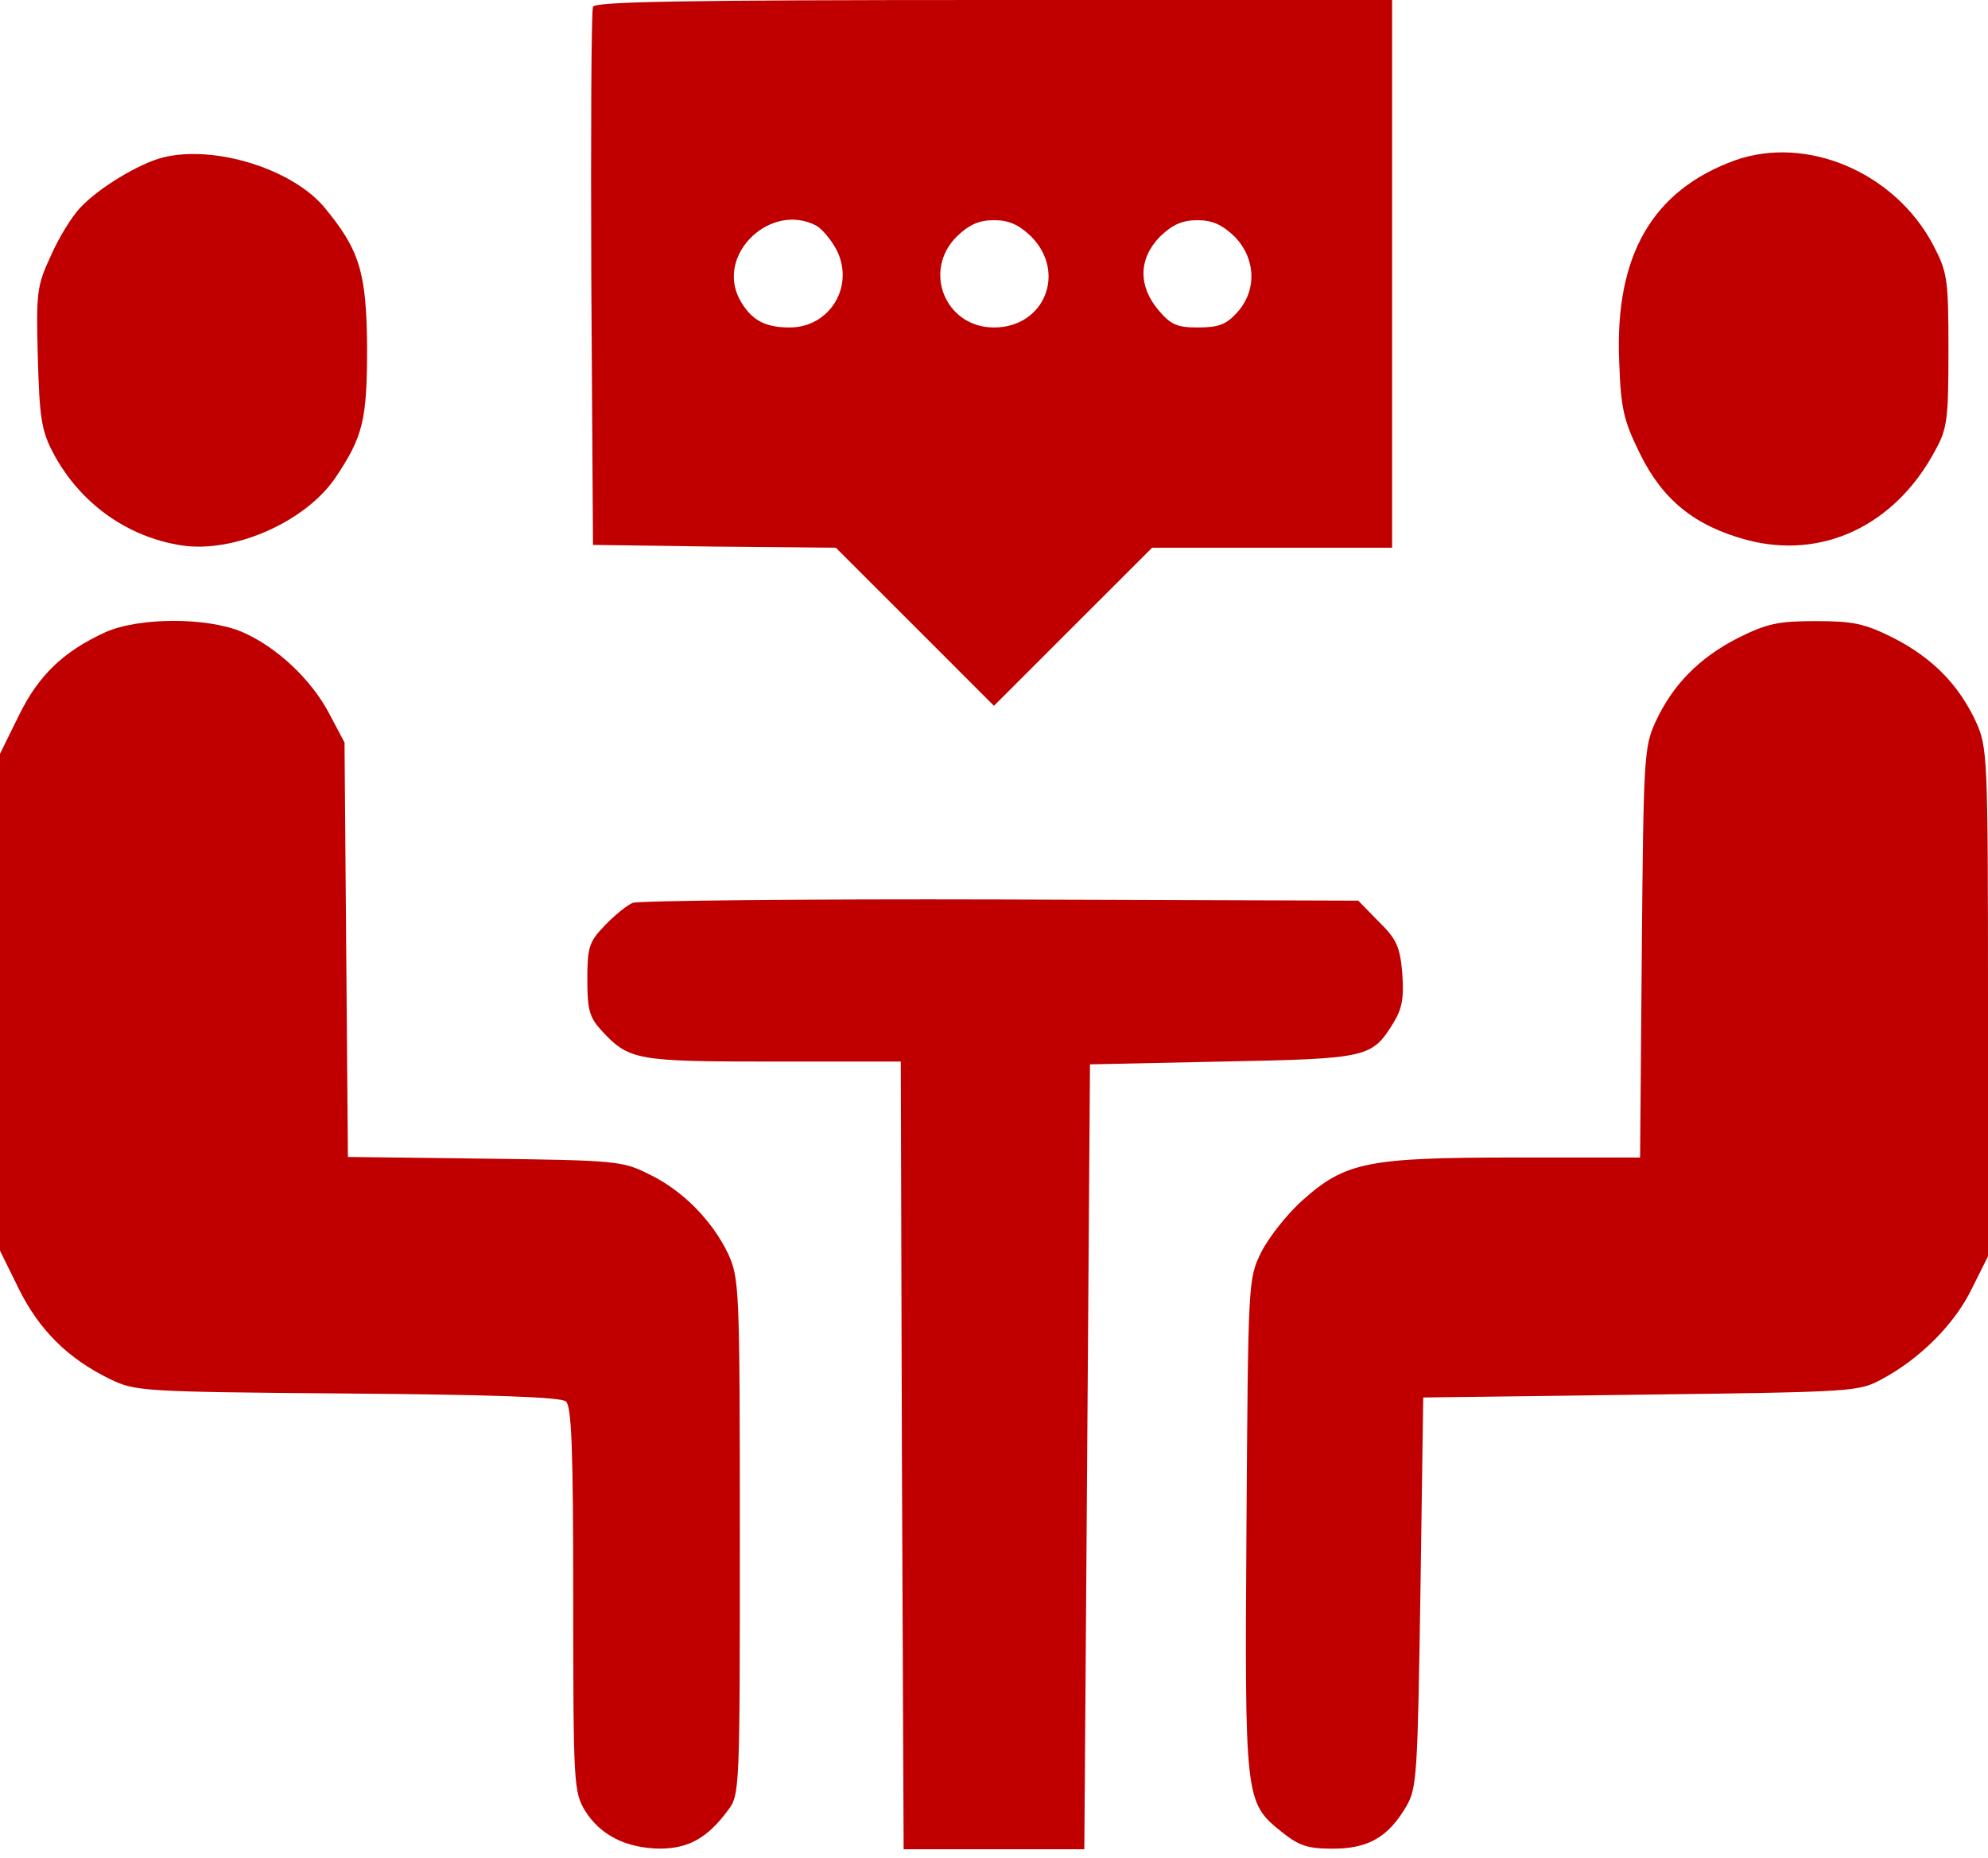
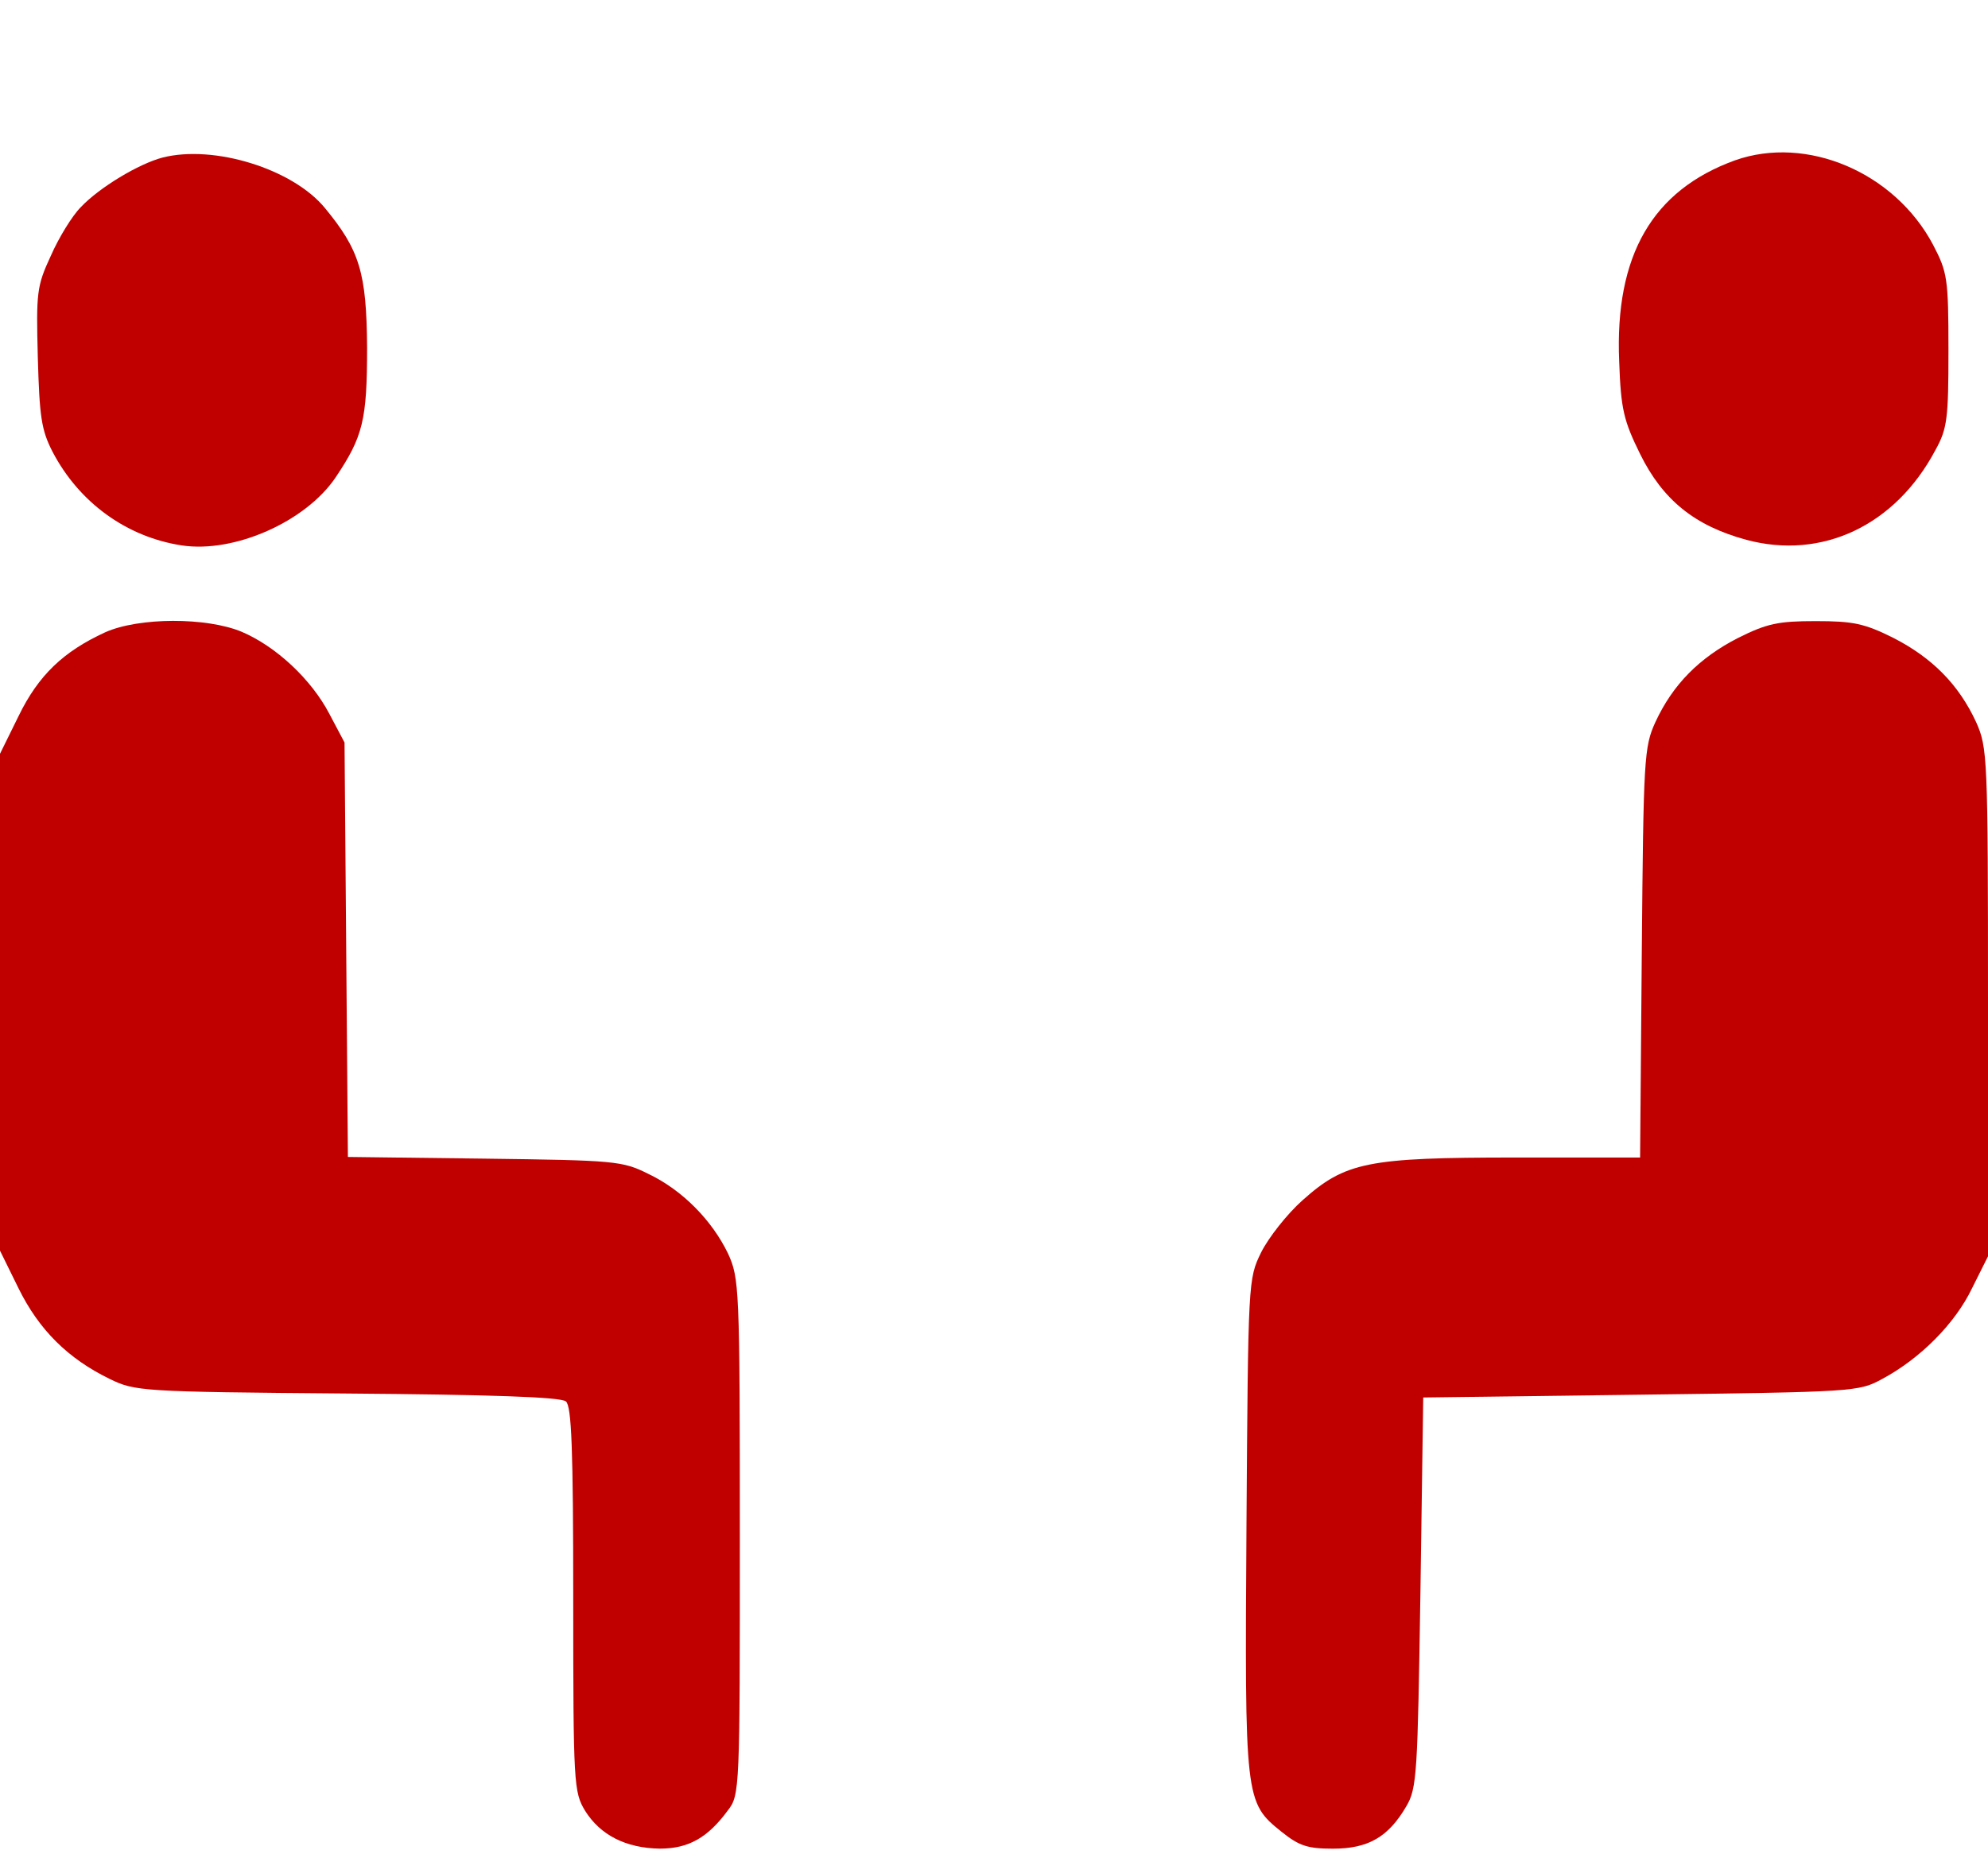
<svg xmlns="http://www.w3.org/2000/svg" width="46" height="43" viewBox="0 0 46 43" fill="none">
-   <path d="M13.721 0.157C13.682 0.248 13.669 3.084 13.682 6.469L13.721 12.611L16.531 12.65L19.34 12.676L21.17 14.505L22.999 16.335L24.829 14.505L26.659 12.676H29.429H32.212V6.338V-6.67572e-05H22.999C15.747 -6.67572e-05 13.76 0.039 13.721 0.157ZM18.896 5.227C19.027 5.306 19.236 5.554 19.353 5.776C19.785 6.612 19.21 7.579 18.269 7.579C17.681 7.579 17.367 7.396 17.106 6.913C16.57 5.868 17.851 4.665 18.896 5.227ZM23.862 5.475C24.685 6.312 24.163 7.579 22.999 7.579C21.876 7.579 21.34 6.273 22.137 5.475C22.424 5.201 22.647 5.096 22.999 5.096C23.352 5.096 23.574 5.201 23.862 5.475ZM28.567 5.475C29.063 5.985 29.089 6.73 28.619 7.24C28.37 7.514 28.188 7.579 27.717 7.579C27.233 7.579 27.09 7.514 26.802 7.174C26.332 6.612 26.345 5.985 26.841 5.475C27.129 5.201 27.351 5.096 27.704 5.096C28.057 5.096 28.279 5.201 28.567 5.475Z" fill="#C00000" />
  <path d="M3.763 3.646C3.214 3.789 2.299 4.338 1.868 4.796C1.672 4.992 1.359 5.501 1.176 5.92C0.849 6.625 0.836 6.769 0.875 8.272C0.914 9.631 0.953 9.945 1.215 10.454C1.829 11.63 2.927 12.428 4.207 12.623C5.423 12.806 7.069 12.075 7.762 11.055C8.402 10.101 8.494 9.722 8.494 8.037C8.481 6.312 8.324 5.789 7.514 4.809C6.769 3.907 4.952 3.345 3.763 3.646Z" fill="#C00000" />
  <path d="M40.145 3.711C38.237 4.404 37.362 5.907 37.466 8.363C37.505 9.474 37.571 9.736 37.95 10.507C38.472 11.565 39.204 12.166 40.407 12.493C42.158 12.963 43.856 12.166 44.784 10.415C45.059 9.919 45.085 9.683 45.085 8.102C45.085 6.442 45.059 6.299 44.732 5.671C43.843 3.986 41.805 3.123 40.145 3.711Z" fill="#C00000" />
  <path d="M2.431 14.635C1.464 15.08 0.889 15.629 0.431 16.57L0 17.445V23.195V28.945L0.431 29.821C0.902 30.775 1.568 31.441 2.535 31.912C3.123 32.199 3.254 32.212 8.024 32.251C11.304 32.277 12.977 32.33 13.094 32.434C13.225 32.539 13.264 33.506 13.264 37.021C13.264 41.294 13.277 41.477 13.539 41.909C13.891 42.471 14.479 42.771 15.264 42.784C15.93 42.784 16.374 42.536 16.845 41.895C17.119 41.543 17.119 41.386 17.119 35.571C17.119 29.768 17.106 29.585 16.845 29.01C16.479 28.252 15.799 27.547 15.002 27.168C14.401 26.867 14.231 26.854 11.212 26.815L8.05 26.776L8.011 21.98L7.972 17.184L7.619 16.517C7.201 15.72 6.39 14.962 5.593 14.622C4.783 14.283 3.215 14.283 2.431 14.635Z" fill="#C00000" />
  <path d="M40.211 14.767C39.322 15.224 38.708 15.838 38.303 16.714C38.041 17.289 38.028 17.55 37.989 22.046L37.95 26.789H35.075C31.638 26.789 31.128 26.894 30.135 27.782C29.782 28.096 29.351 28.645 29.181 28.985C28.881 29.599 28.881 29.638 28.842 35.284C28.802 41.635 28.802 41.713 29.652 42.393C30.057 42.719 30.253 42.785 30.841 42.785C31.651 42.785 32.122 42.523 32.54 41.805C32.788 41.386 32.801 41.06 32.867 36.852L32.932 32.343L37.963 32.278C42.916 32.213 43.007 32.213 43.556 31.912C44.432 31.442 45.242 30.631 45.634 29.808L46 29.076V23.196C46 17.498 45.987 17.302 45.726 16.714C45.321 15.838 44.706 15.224 43.818 14.767C43.138 14.427 42.877 14.375 42.014 14.375C41.152 14.375 40.89 14.427 40.211 14.767Z" fill="#C00000" />
-   <path d="M14.636 20.896C14.492 20.961 14.204 21.197 13.982 21.432C13.63 21.798 13.59 21.928 13.59 22.673C13.59 23.379 13.643 23.549 13.917 23.849C14.557 24.542 14.727 24.568 17.89 24.568H20.843L20.869 33.676L20.909 42.798H22.999H25.09L25.156 33.716L25.221 24.633L28.292 24.568C31.663 24.503 31.742 24.477 32.239 23.679C32.448 23.34 32.487 23.091 32.448 22.529C32.395 21.915 32.317 21.732 31.899 21.327L31.428 20.844L23.156 20.817C18.622 20.804 14.78 20.844 14.636 20.896Z" fill="#C00000" />
</svg>